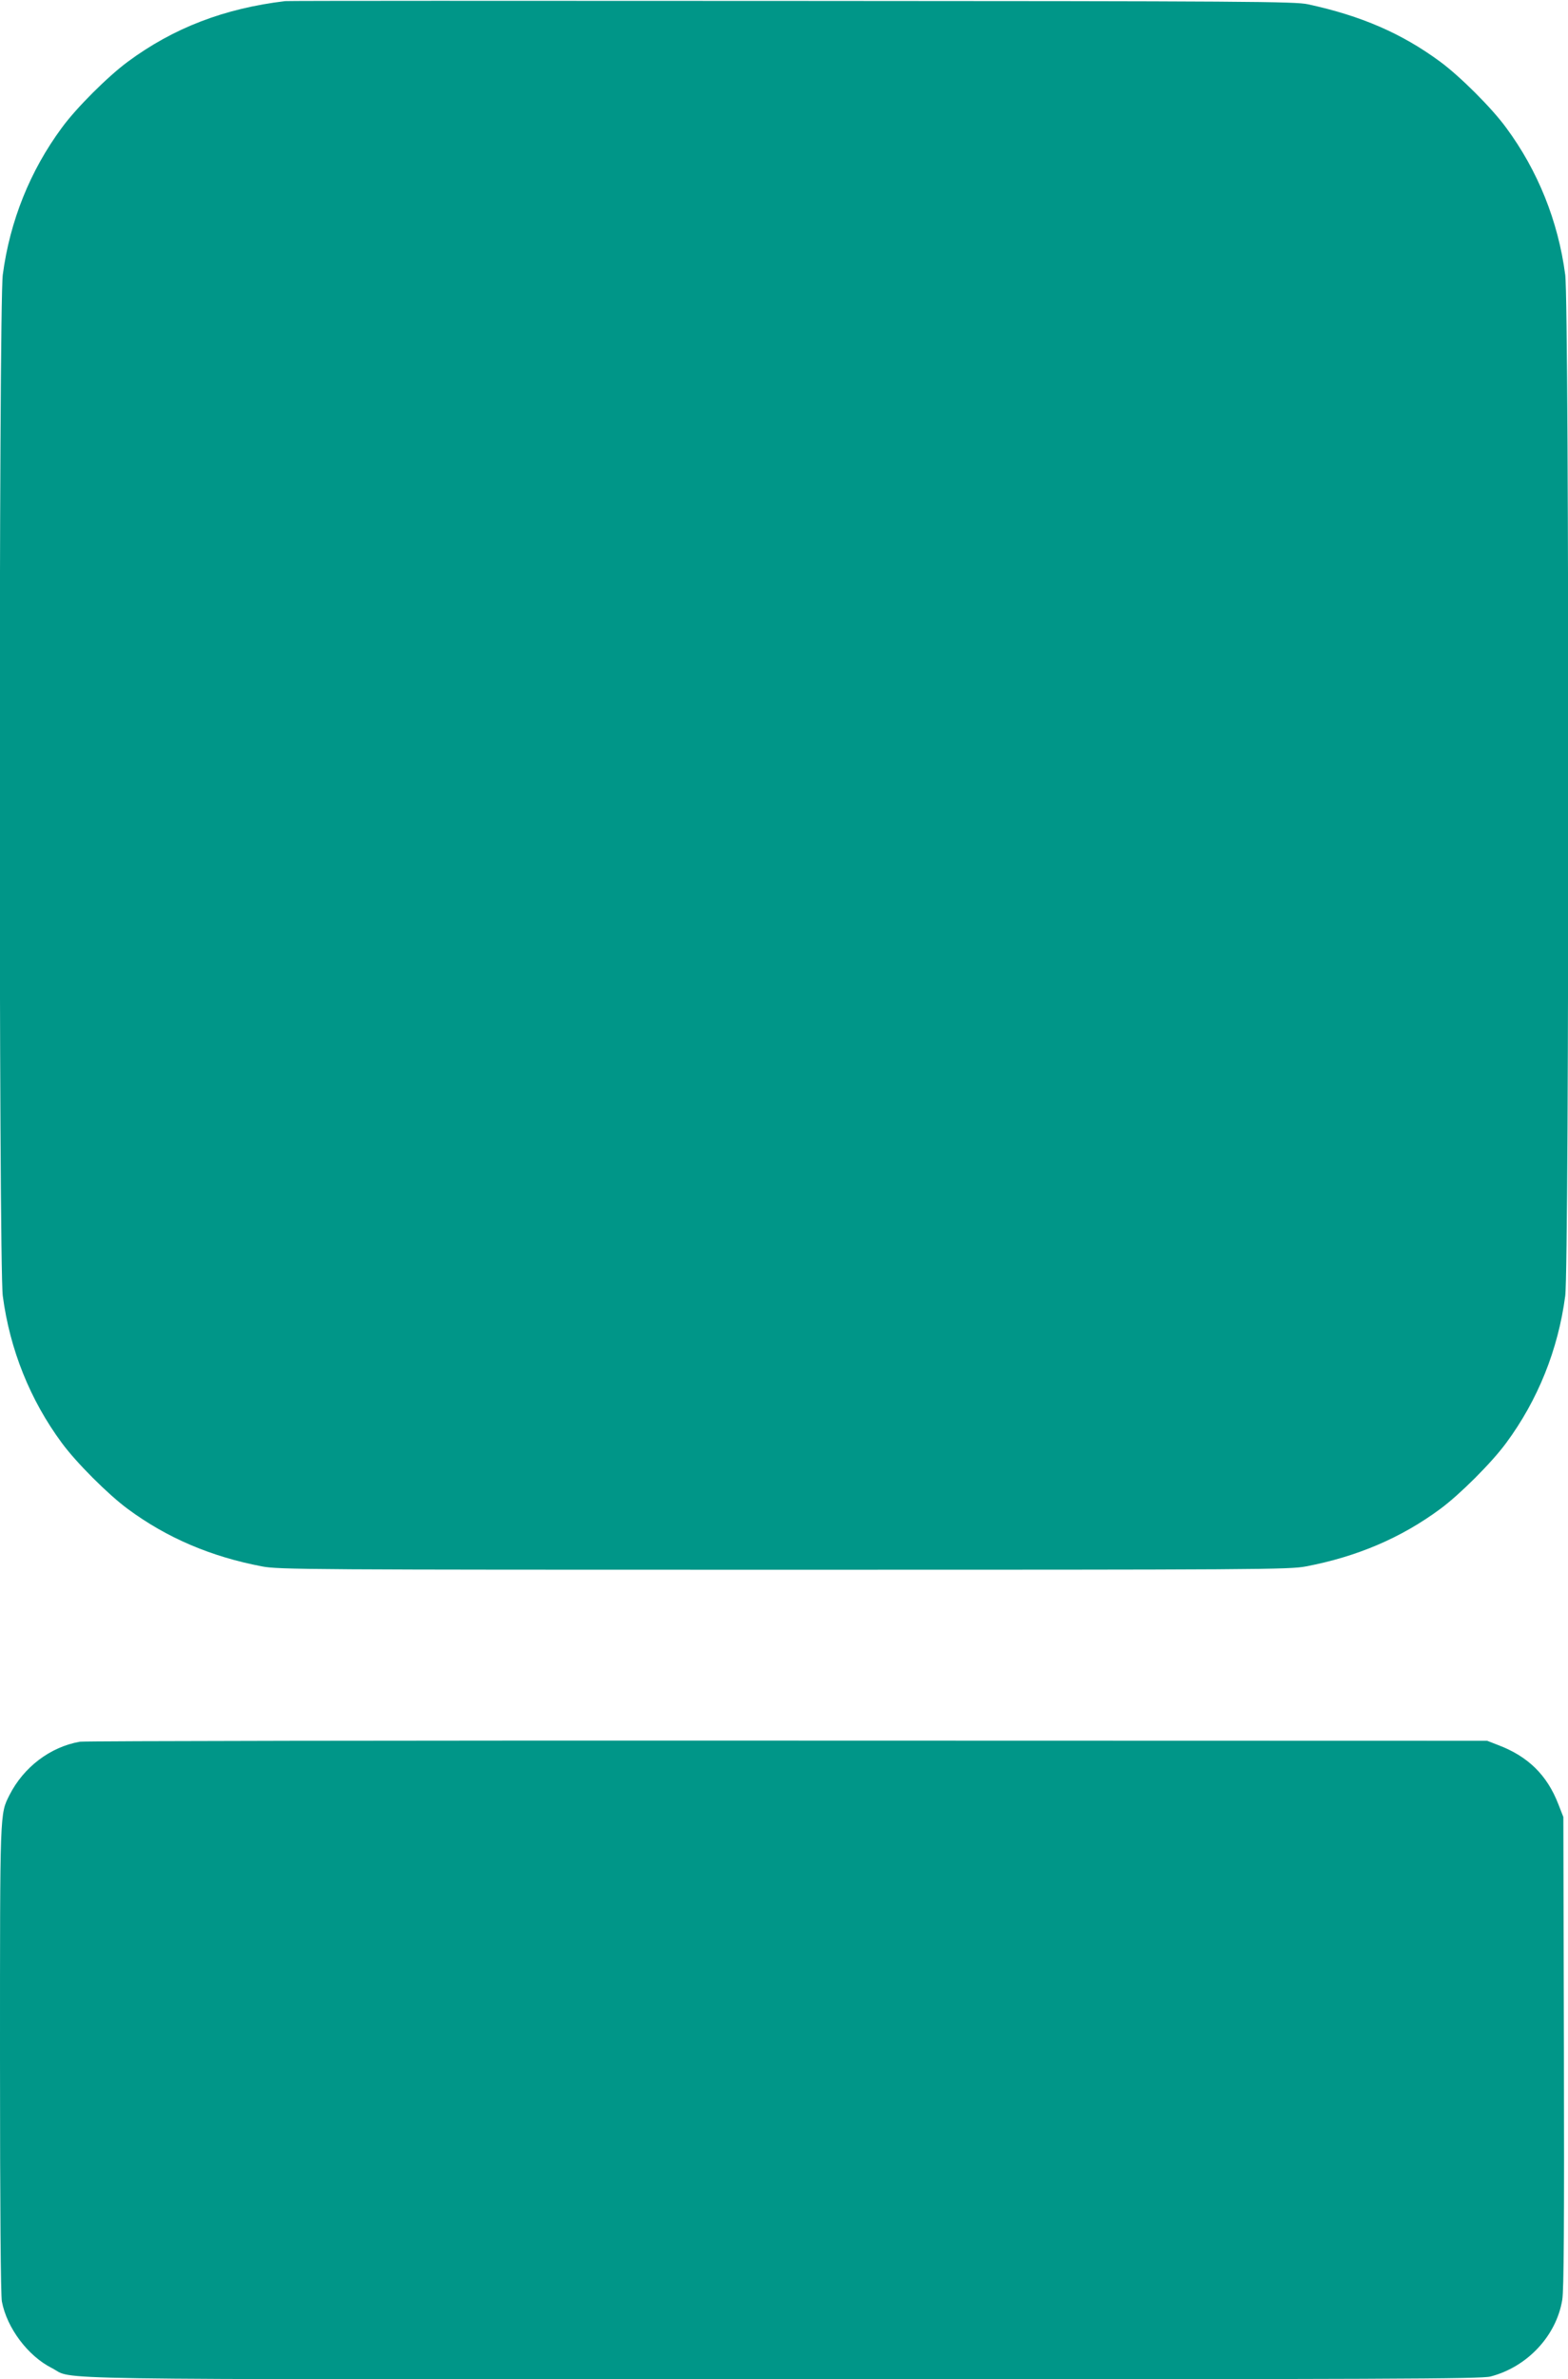
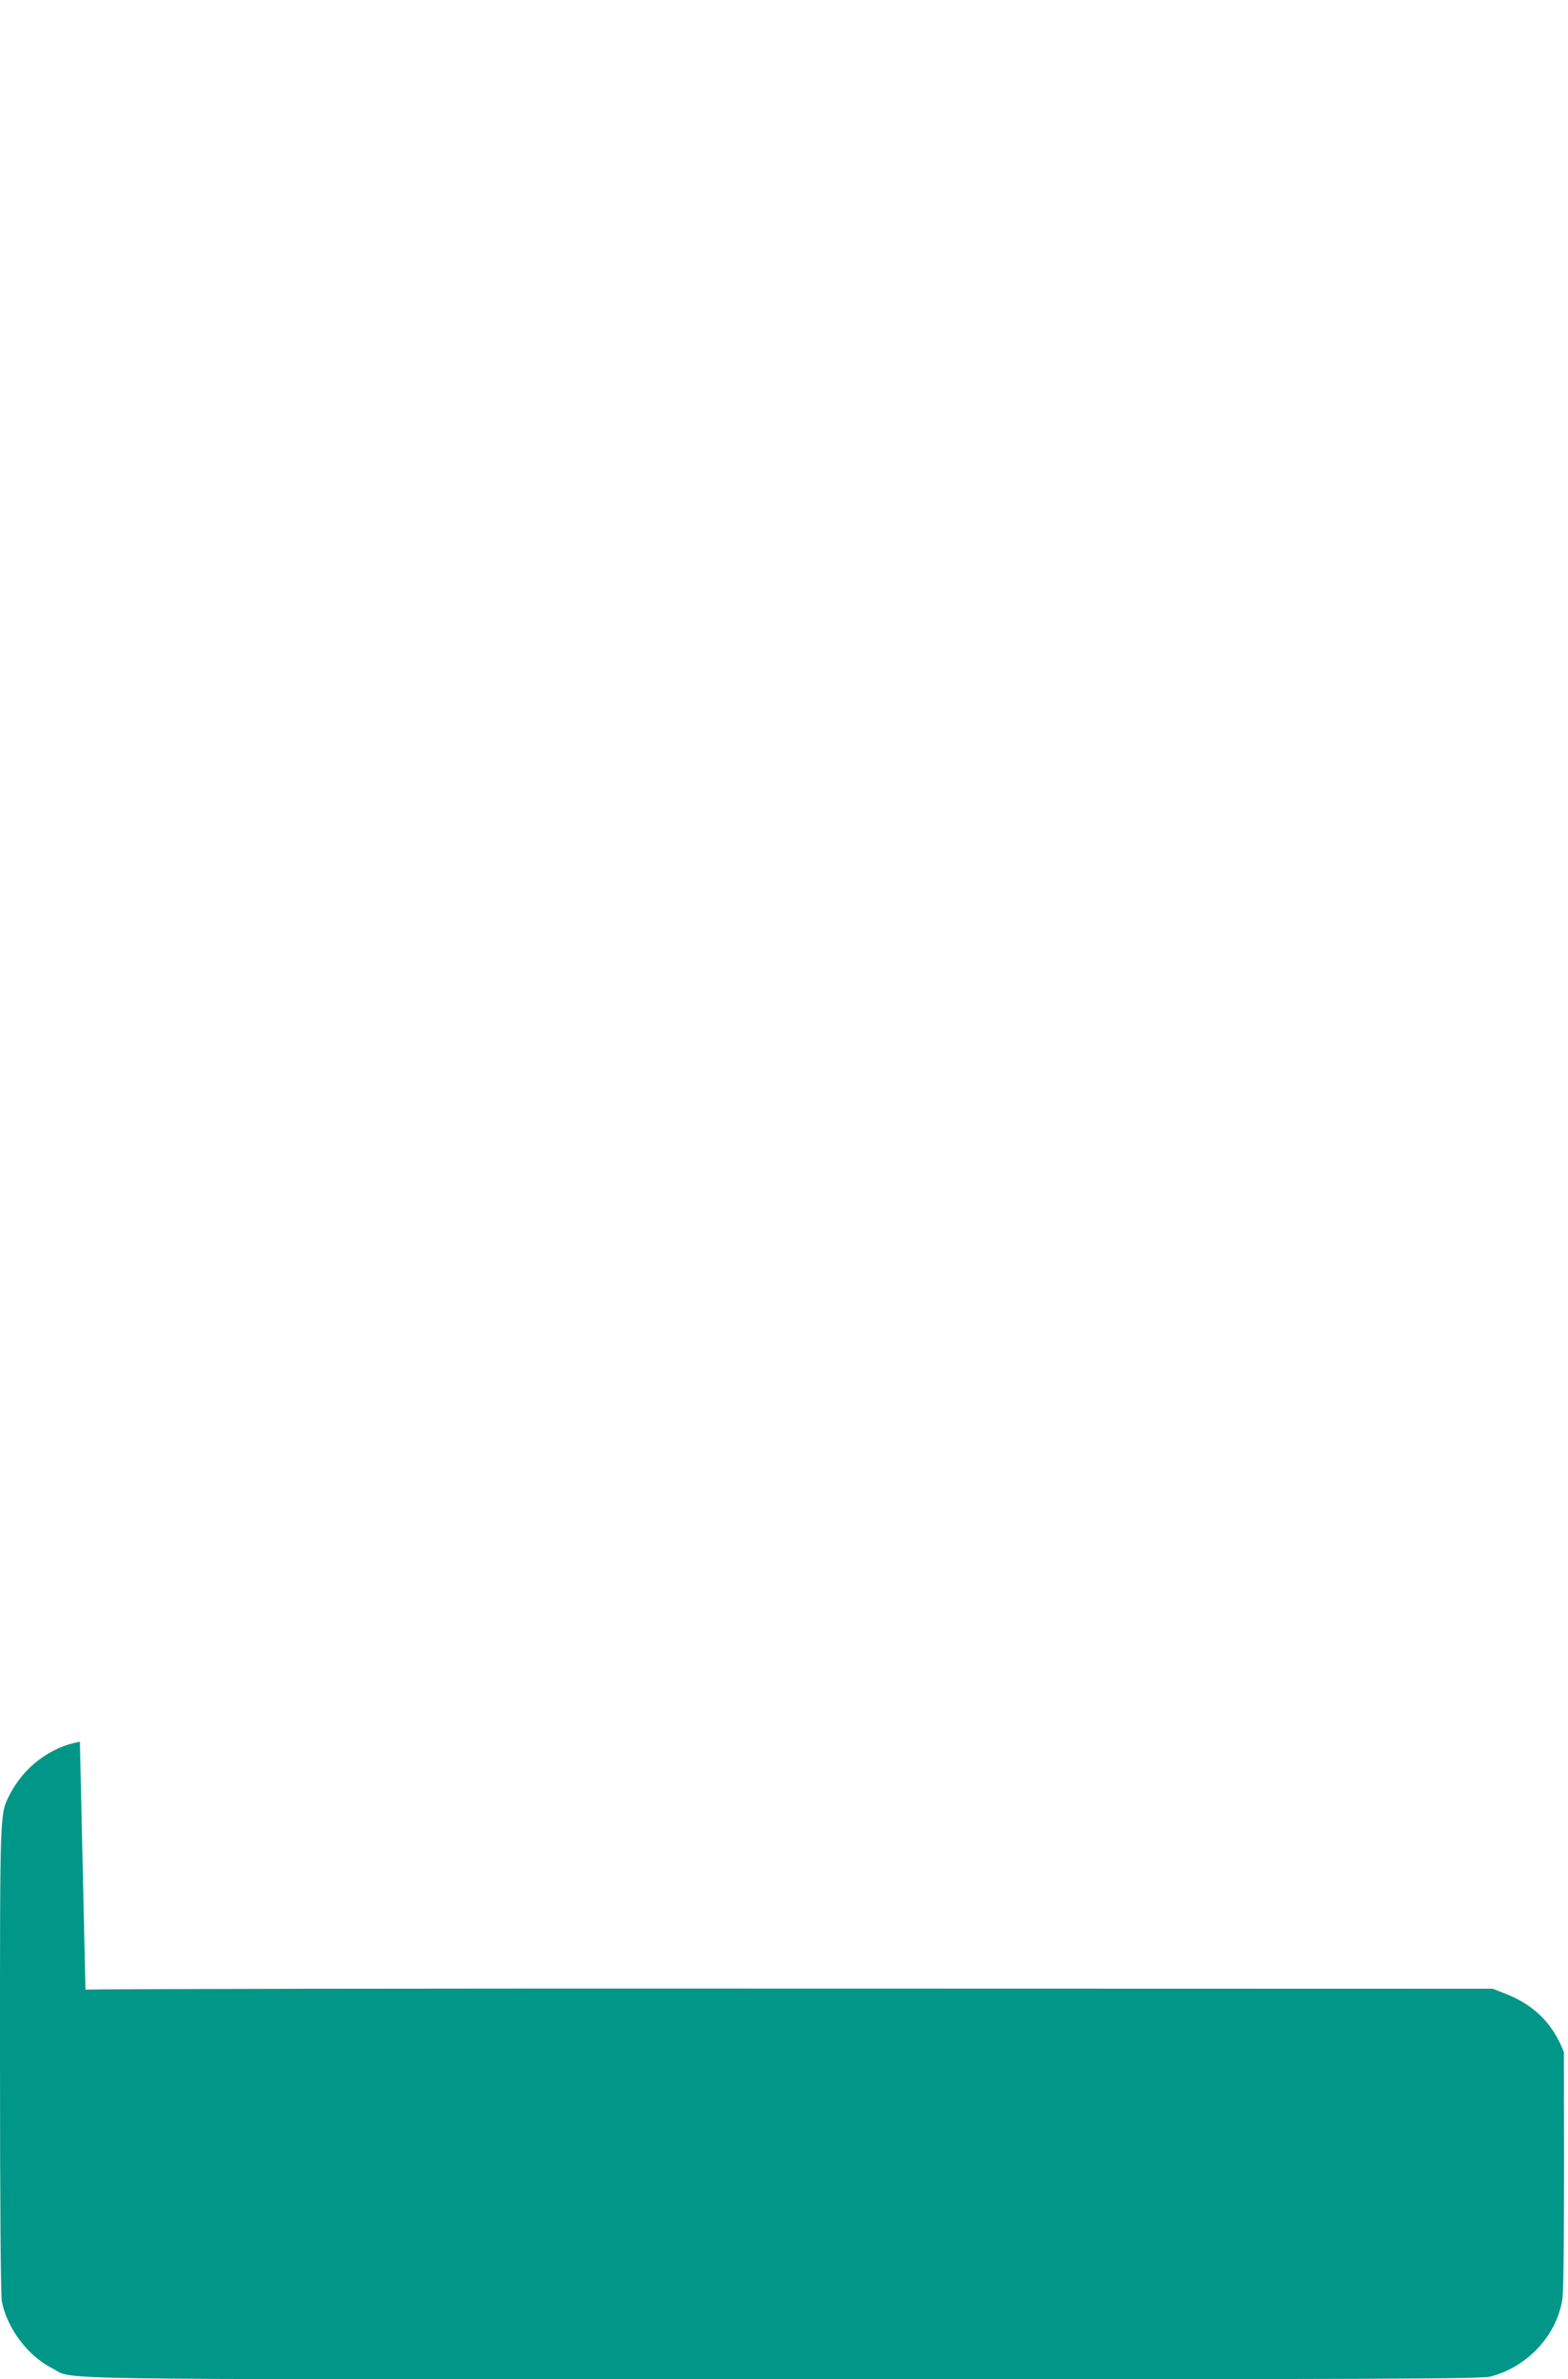
<svg xmlns="http://www.w3.org/2000/svg" version="1.0" width="844pt" height="1280pt" viewBox="0 0 844 1280" preserveAspectRatio="xMidYMid meet">
  <g transform="translate(0,1280) scale(0.1,-0.1)" fill="#009688" stroke="none">
-     <path d="M1535 12794 c-327 -39 -601 -144 -847 -326 -106 -78 -278 -249 -355 -355 -171 -231 -280 -503 -318 -791 -22 -160 -22 -5334 0 -5494 38 -288 147 -560 318 -791 77 -105 249 -277 355 -355 211 -156 449 -257 723 -309 89 -17 251 -18 2809 -18 2558 0 2720 1 2809 18 274 52 512 153 723 309 106 78 278 250 355 355 171 231 280 503 318 791 22 160 22 5334 0 5494 -38 288 -147 560 -318 791 -77 106 -249 277 -355 355 -206 152 -425 247 -712 309 -68 15 -321 17 -2775 18 -1485 1 -2713 1 -2730 -1z" />
-     <path d="M430 3430 c-160 -28 -303 -137 -379 -287 -52 -104 -51 -74 -51 -1419 0 -805 4 -1270 10 -1305 27 -143 140 -293 268 -358 131 -66 -201 -61 3932 -61 3294 0 3763 2 3813 15 197 51 354 218 386 412 9 49 11 422 9 1333 l-3 1265 -27 69 c-61 157 -163 257 -324 318 l-59 23 -3765 1 c-2071 1 -3785 -2 -3810 -6z" />
+     <path d="M430 3430 c-160 -28 -303 -137 -379 -287 -52 -104 -51 -74 -51 -1419 0 -805 4 -1270 10 -1305 27 -143 140 -293 268 -358 131 -66 -201 -61 3932 -61 3294 0 3763 2 3813 15 197 51 354 218 386 412 9 49 11 422 9 1333 c-61 157 -163 257 -324 318 l-59 23 -3765 1 c-2071 1 -3785 -2 -3810 -6z" />
  </g>
</svg>